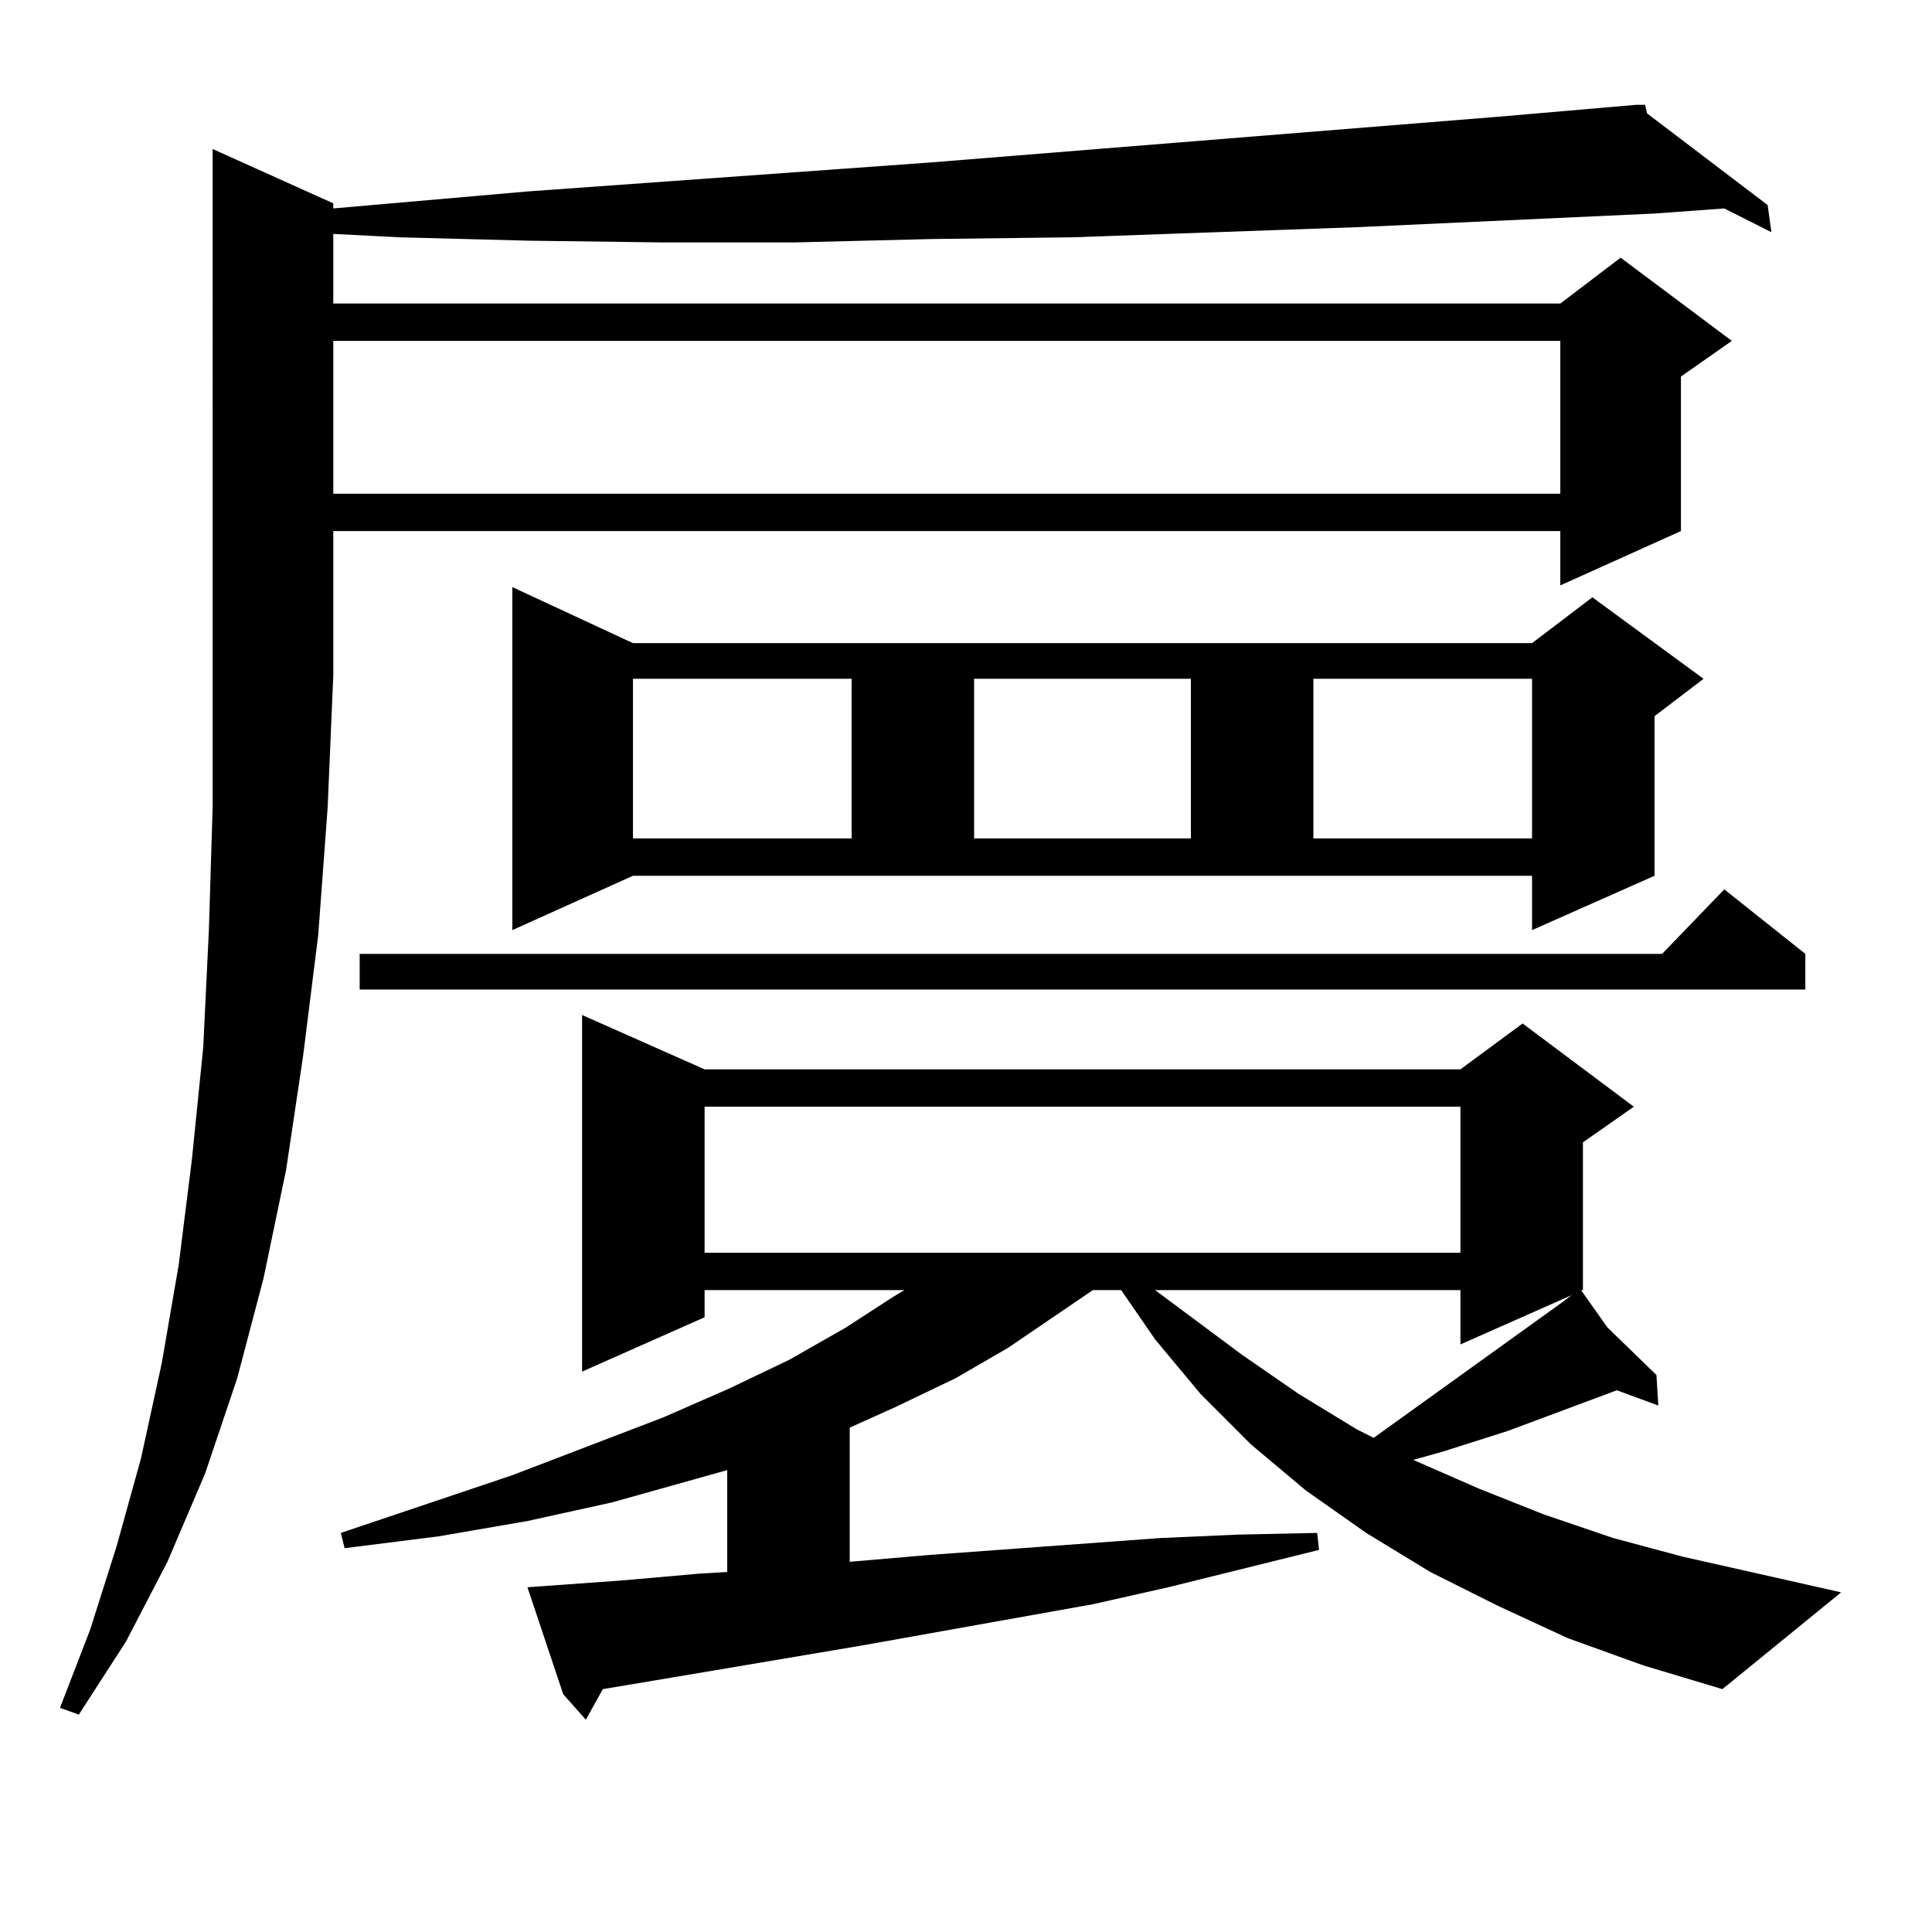
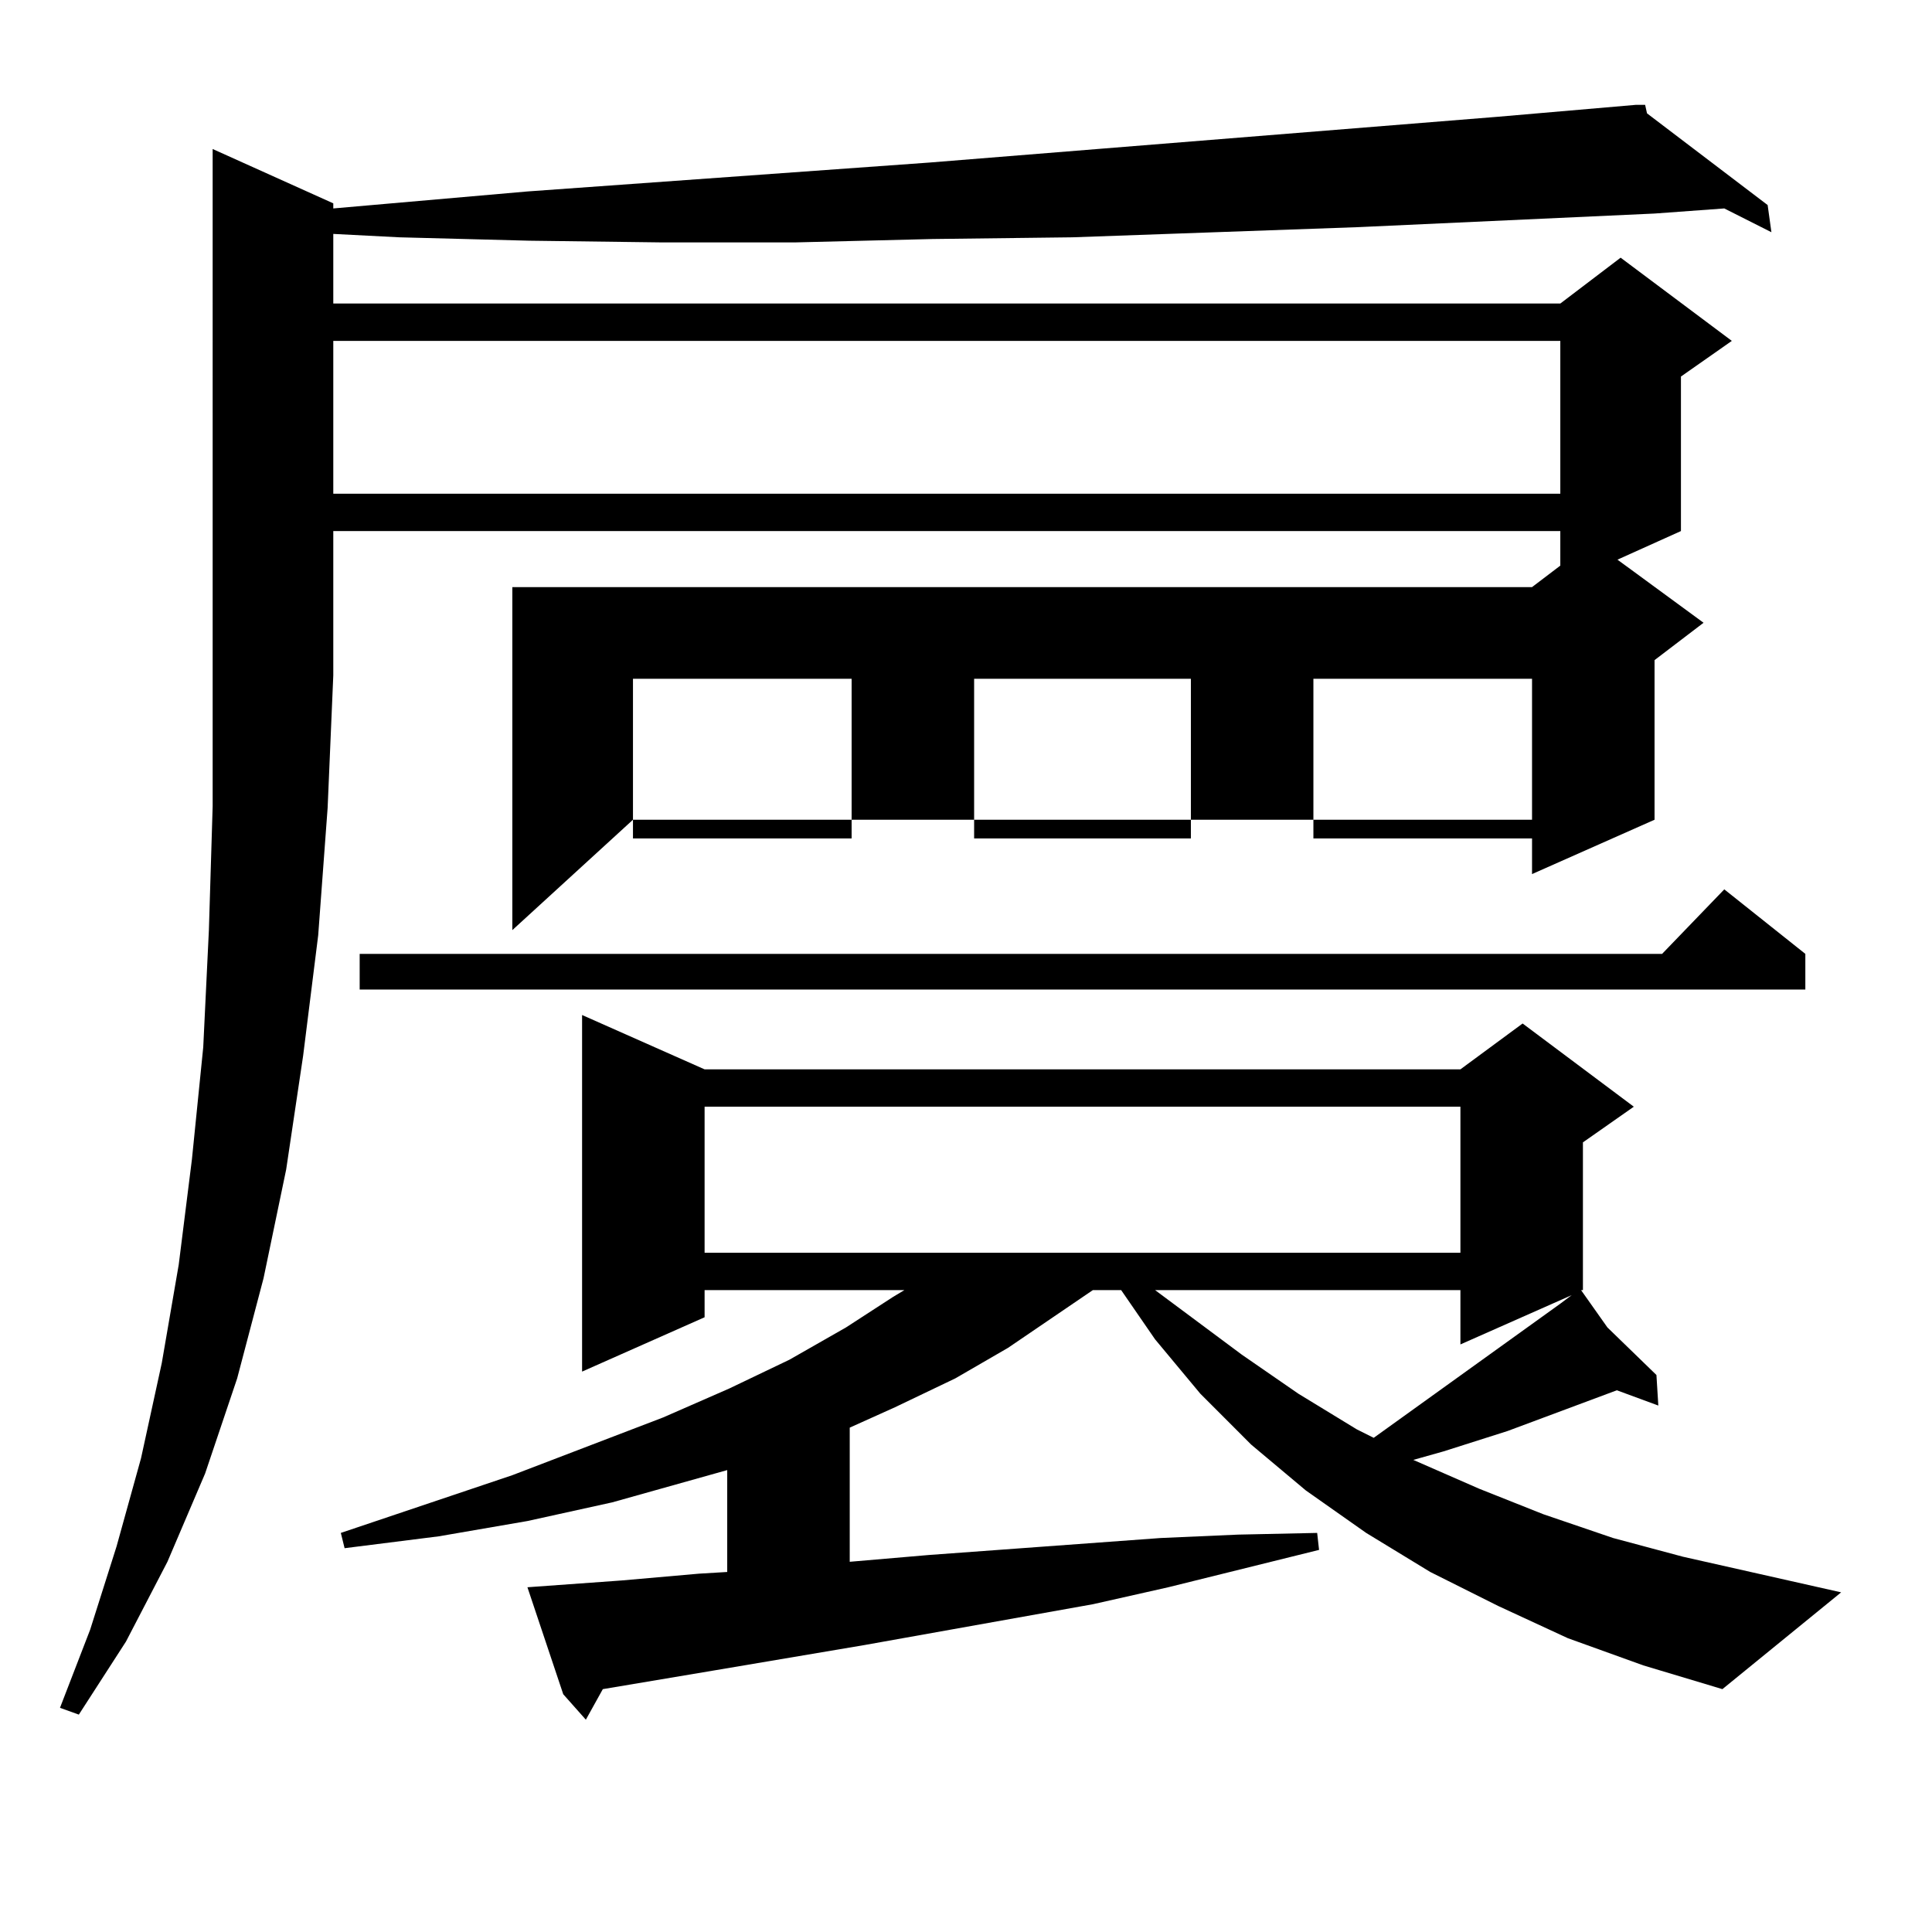
<svg xmlns="http://www.w3.org/2000/svg" version="1.1" id="图层_1" x="0px" y="0px" width="1000px" height="1000px" viewBox="0 0 1000 1000" enable-background="new 0 0 1000 1000" xml:space="preserve">
-   <path d="M172.508,105.25v2.637l100.485-8.789l207.8-14.941l294.627-23.73l71.218-6.152h4.878l0.976,4.395l62.438,47.461  l1.951,14.063l-24.39-12.305l-36.097,2.637l-153.167,7.031l-148.289,5.273l-72.193,0.879l-71.218,1.758H342.26l-68.291-0.879  l-67.315-1.758l-34.146-1.758v36.035h635.106l31.219-23.73l57.56,43.066l-26.341,18.457v79.98l-62.438,28.125v-28.125H172.508  v74.707l-2.927,68.555l-4.878,65.918l-7.805,62.402l-8.78,58.887l-11.707,56.25l-13.658,51.855l-16.585,49.219l-19.512,45.703  l-21.463,41.309l-24.39,37.793l-9.756-3.516l15.609-40.43l13.658-43.066l12.683-45.703l10.731-49.219l8.78-50.977l6.829-54.492  l5.854-58.008l2.927-60.645l1.951-64.16v-67.676V77.125L172.508,105.25z M172.508,176.441v79.102h635.106v-79.102H172.508z   M811.517,847.926l-36.097-16.699l-35.121-17.578l-33.17-20.215l-31.219-21.973l-28.292-23.73l-26.341-26.367l-23.414-28.125  l-17.561-25.488h-14.634l-43.901,29.883l-27.316,15.82l-31.219,14.941l-23.414,10.547v69.434l40.975-3.516l119.997-8.789  l39.999-1.758l40.975-0.879l0.976,8.789l-78.047,19.336l-39.023,8.789l-118.046,21.094l-78.047,13.184l-57.56,9.668l-8.78,15.82  l-11.707-13.184l-18.536-55.371l48.779-3.516l39.999-3.516l14.634-0.879v-52.734l-59.511,16.699l-43.901,9.668l-45.853,7.91  l-48.779,6.152l-1.951-7.91l88.778-29.883l78.047-29.883l34.146-14.941l31.219-14.941l29.268-16.699l24.39-15.82l5.854-3.516  H364.698v14.063l-63.413,28.125v-184.57l63.413,28.125h391.21l32.194-23.73l57.56,43.066l-26.341,18.457v76.465h-0.976  l13.658,19.336l25.365,24.609l0.976,15.82l-21.463-7.91l-56.584,21.094l-33.17,10.547l-15.609,4.395l34.146,14.941l33.17,13.184  l36.097,12.305l36.097,9.668l81.949,18.457l-61.462,50.098l-40.975-12.305L811.517,847.926z M934.44,493.727v18.457H186.166v-18.457  h674.13l32.194-33.398L934.44,493.727z M265.188,481.422V303.883l62.438,29.004H792.98l31.219-23.73l57.56,42.188l-25.365,19.336  v82.617l-63.413,28.125v-28.125H327.626L265.188,481.422z M327.626,351.344v82.617h113.168v-82.617H327.626z M364.698,572.828  v75.586h391.21v-75.586H364.698z M504.207,351.344v82.617h112.192v-82.617H504.207z M597.863,667.75l44.877,33.398l29.268,20.215  l30.243,18.457l8.78,4.395l96.583-69.434l5.854-4.395l-57.56,25.488V667.75H597.863z M679.813,351.344v82.617H792.98v-82.617  H679.813z" />
+   <path d="M172.508,105.25v2.637l100.485-8.789l207.8-14.941l294.627-23.73l71.218-6.152h4.878l0.976,4.395l62.438,47.461  l1.951,14.063l-24.39-12.305l-36.097,2.637l-153.167,7.031l-148.289,5.273l-72.193,0.879l-71.218,1.758H342.26l-68.291-0.879  l-67.315-1.758l-34.146-1.758v36.035h635.106l31.219-23.73l57.56,43.066l-26.341,18.457v79.98l-62.438,28.125v-28.125H172.508  v74.707l-2.927,68.555l-4.878,65.918l-7.805,62.402l-8.78,58.887l-11.707,56.25l-13.658,51.855l-16.585,49.219l-19.512,45.703  l-21.463,41.309l-24.39,37.793l-9.756-3.516l15.609-40.43l13.658-43.066l12.683-45.703l10.731-49.219l8.78-50.977l6.829-54.492  l5.854-58.008l2.927-60.645l1.951-64.16v-67.676V77.125L172.508,105.25z M172.508,176.441v79.102h635.106v-79.102H172.508z   M811.517,847.926l-36.097-16.699l-35.121-17.578l-33.17-20.215l-31.219-21.973l-28.292-23.73l-26.341-26.367l-23.414-28.125  l-17.561-25.488h-14.634l-43.901,29.883l-27.316,15.82l-31.219,14.941l-23.414,10.547v69.434l40.975-3.516l119.997-8.789  l39.999-1.758l40.975-0.879l0.976,8.789l-78.047,19.336l-39.023,8.789l-118.046,21.094l-78.047,13.184l-57.56,9.668l-8.78,15.82  l-11.707-13.184l-18.536-55.371l48.779-3.516l39.999-3.516l14.634-0.879v-52.734l-59.511,16.699l-43.901,9.668l-45.853,7.91  l-48.779,6.152l-1.951-7.91l88.778-29.883l78.047-29.883l34.146-14.941l31.219-14.941l29.268-16.699l24.39-15.82l5.854-3.516  H364.698v14.063l-63.413,28.125v-184.57l63.413,28.125h391.21l32.194-23.73l57.56,43.066l-26.341,18.457v76.465h-0.976  l13.658,19.336l25.365,24.609l0.976,15.82l-21.463-7.91l-56.584,21.094l-33.17,10.547l-15.609,4.395l34.146,14.941l33.17,13.184  l36.097,12.305l36.097,9.668l81.949,18.457l-61.462,50.098l-40.975-12.305L811.517,847.926z M934.44,493.727v18.457H186.166v-18.457  h674.13l32.194-33.398L934.44,493.727z M265.188,481.422V303.883H792.98l31.219-23.73l57.56,42.188l-25.365,19.336  v82.617l-63.413,28.125v-28.125H327.626L265.188,481.422z M327.626,351.344v82.617h113.168v-82.617H327.626z M364.698,572.828  v75.586h391.21v-75.586H364.698z M504.207,351.344v82.617h112.192v-82.617H504.207z M597.863,667.75l44.877,33.398l29.268,20.215  l30.243,18.457l8.78,4.395l96.583-69.434l5.854-4.395l-57.56,25.488V667.75H597.863z M679.813,351.344v82.617H792.98v-82.617  H679.813z" />
</svg>